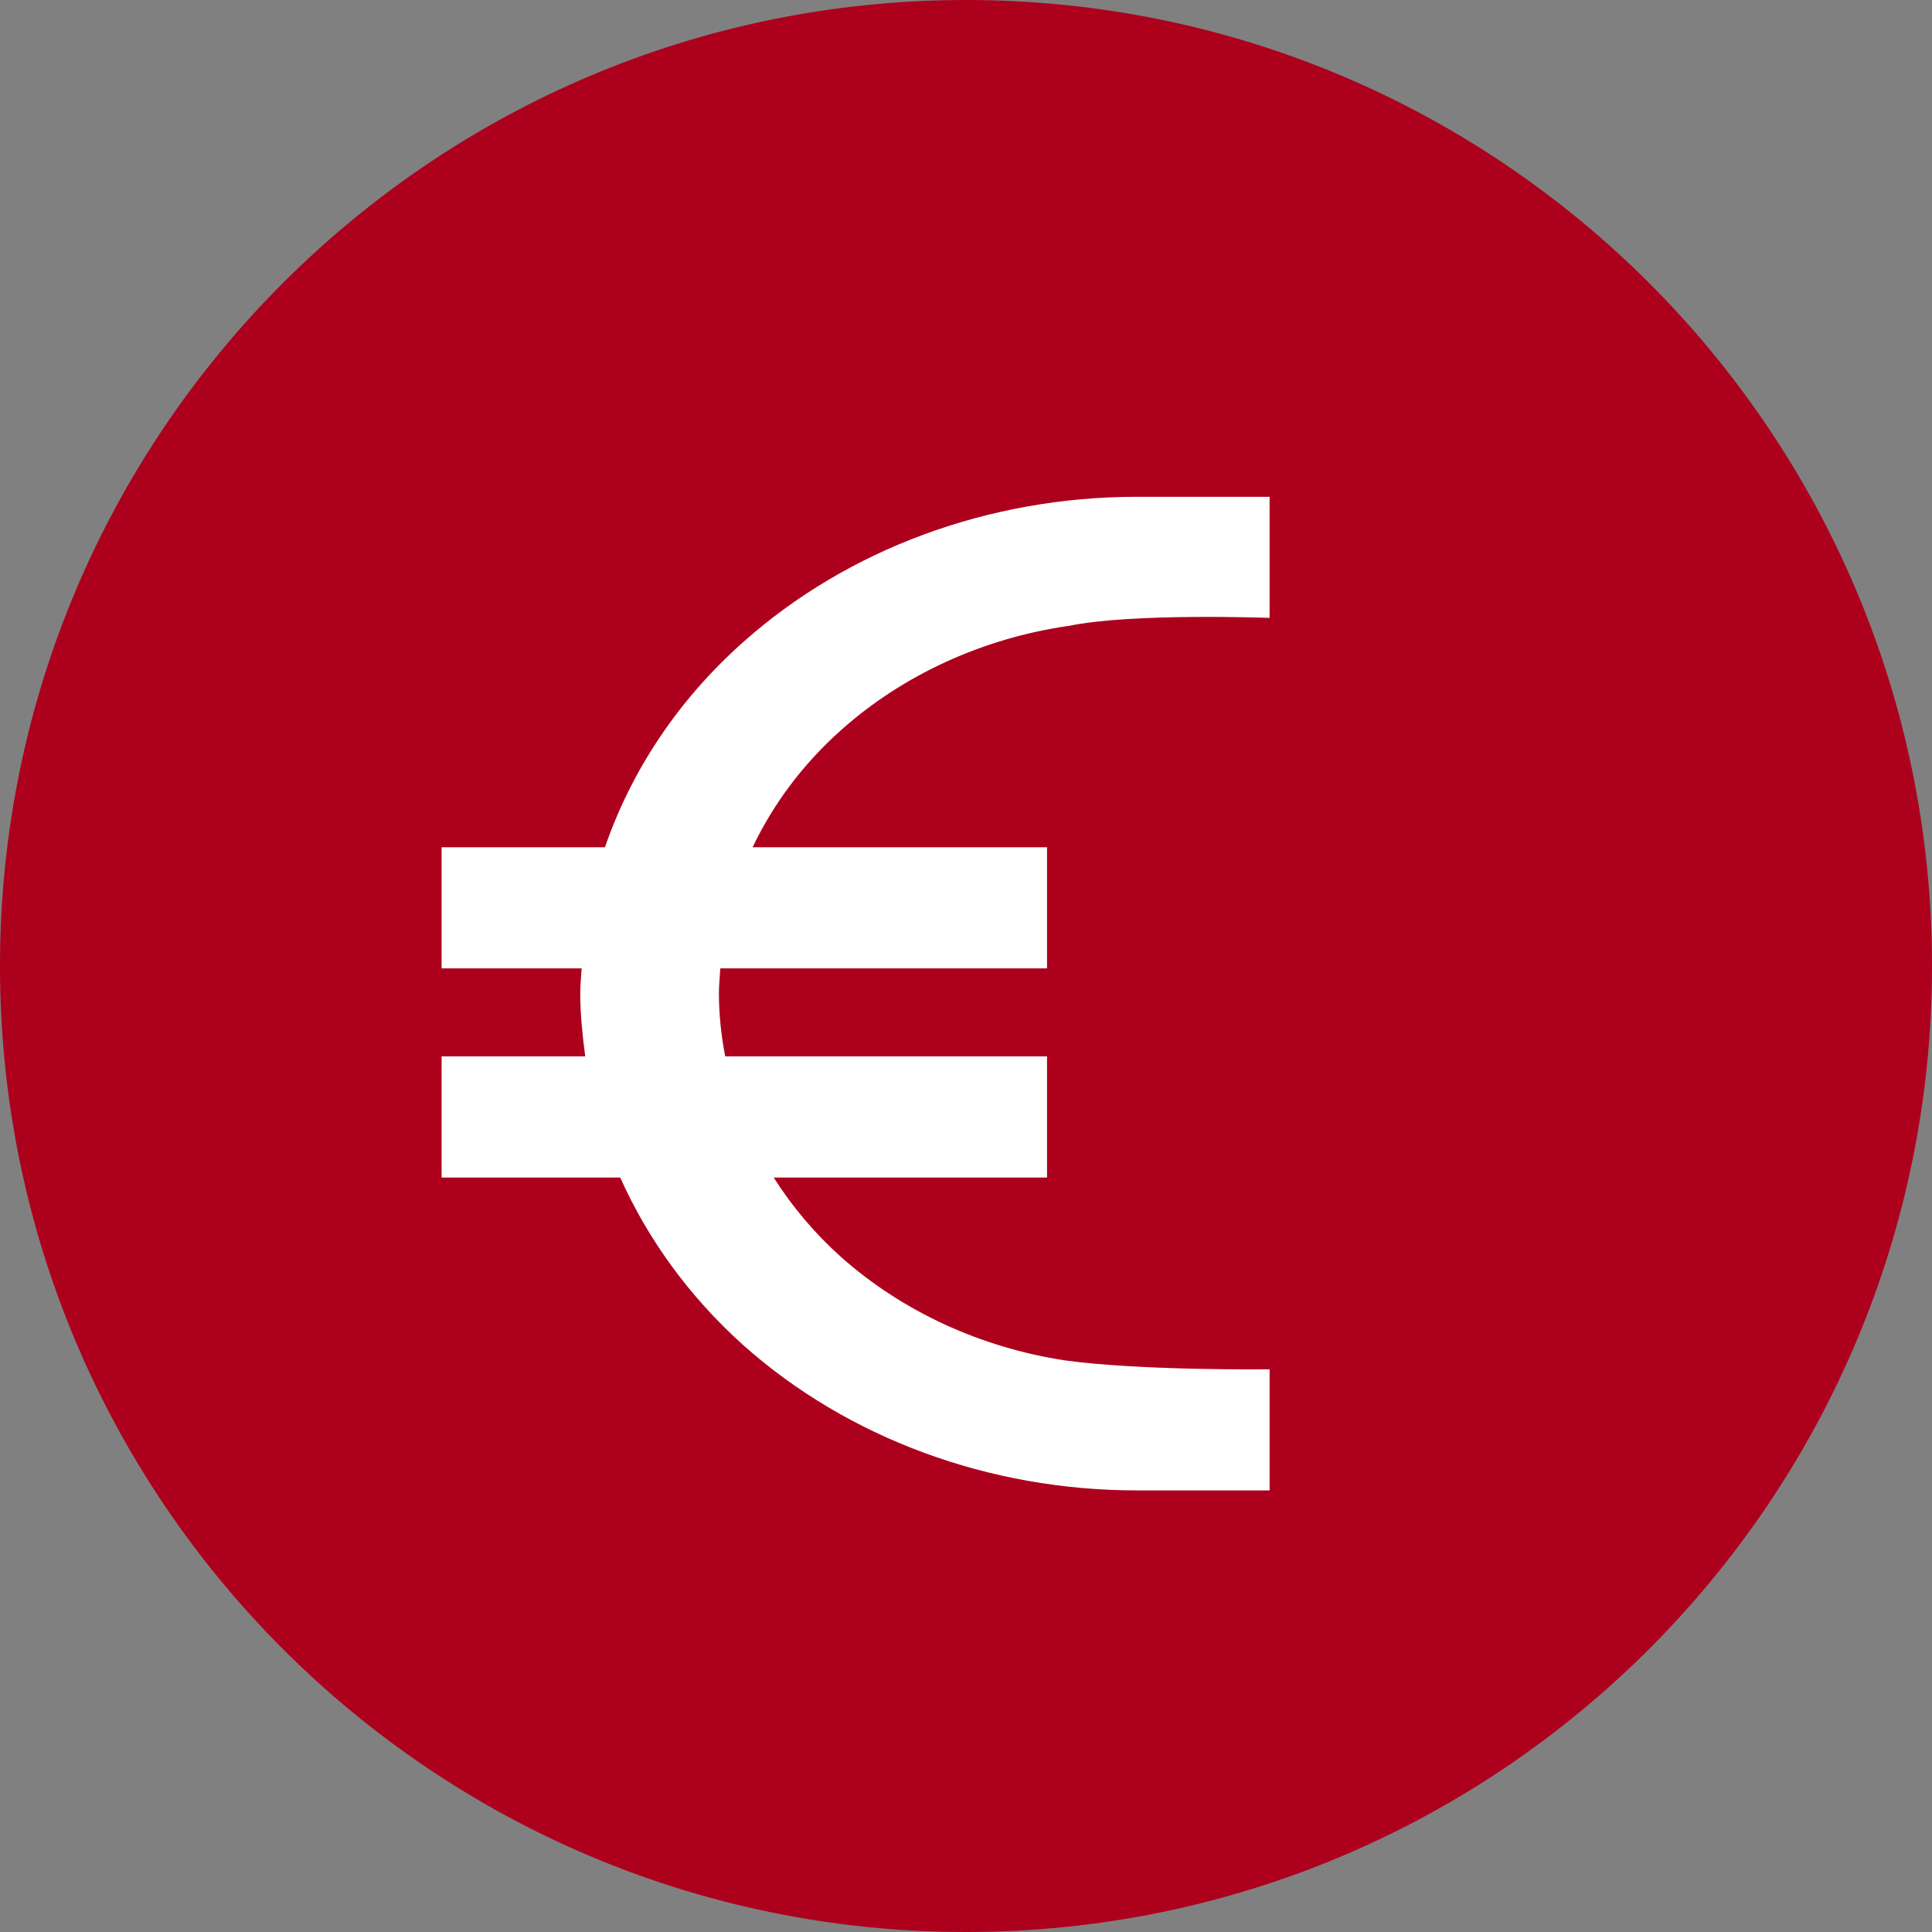
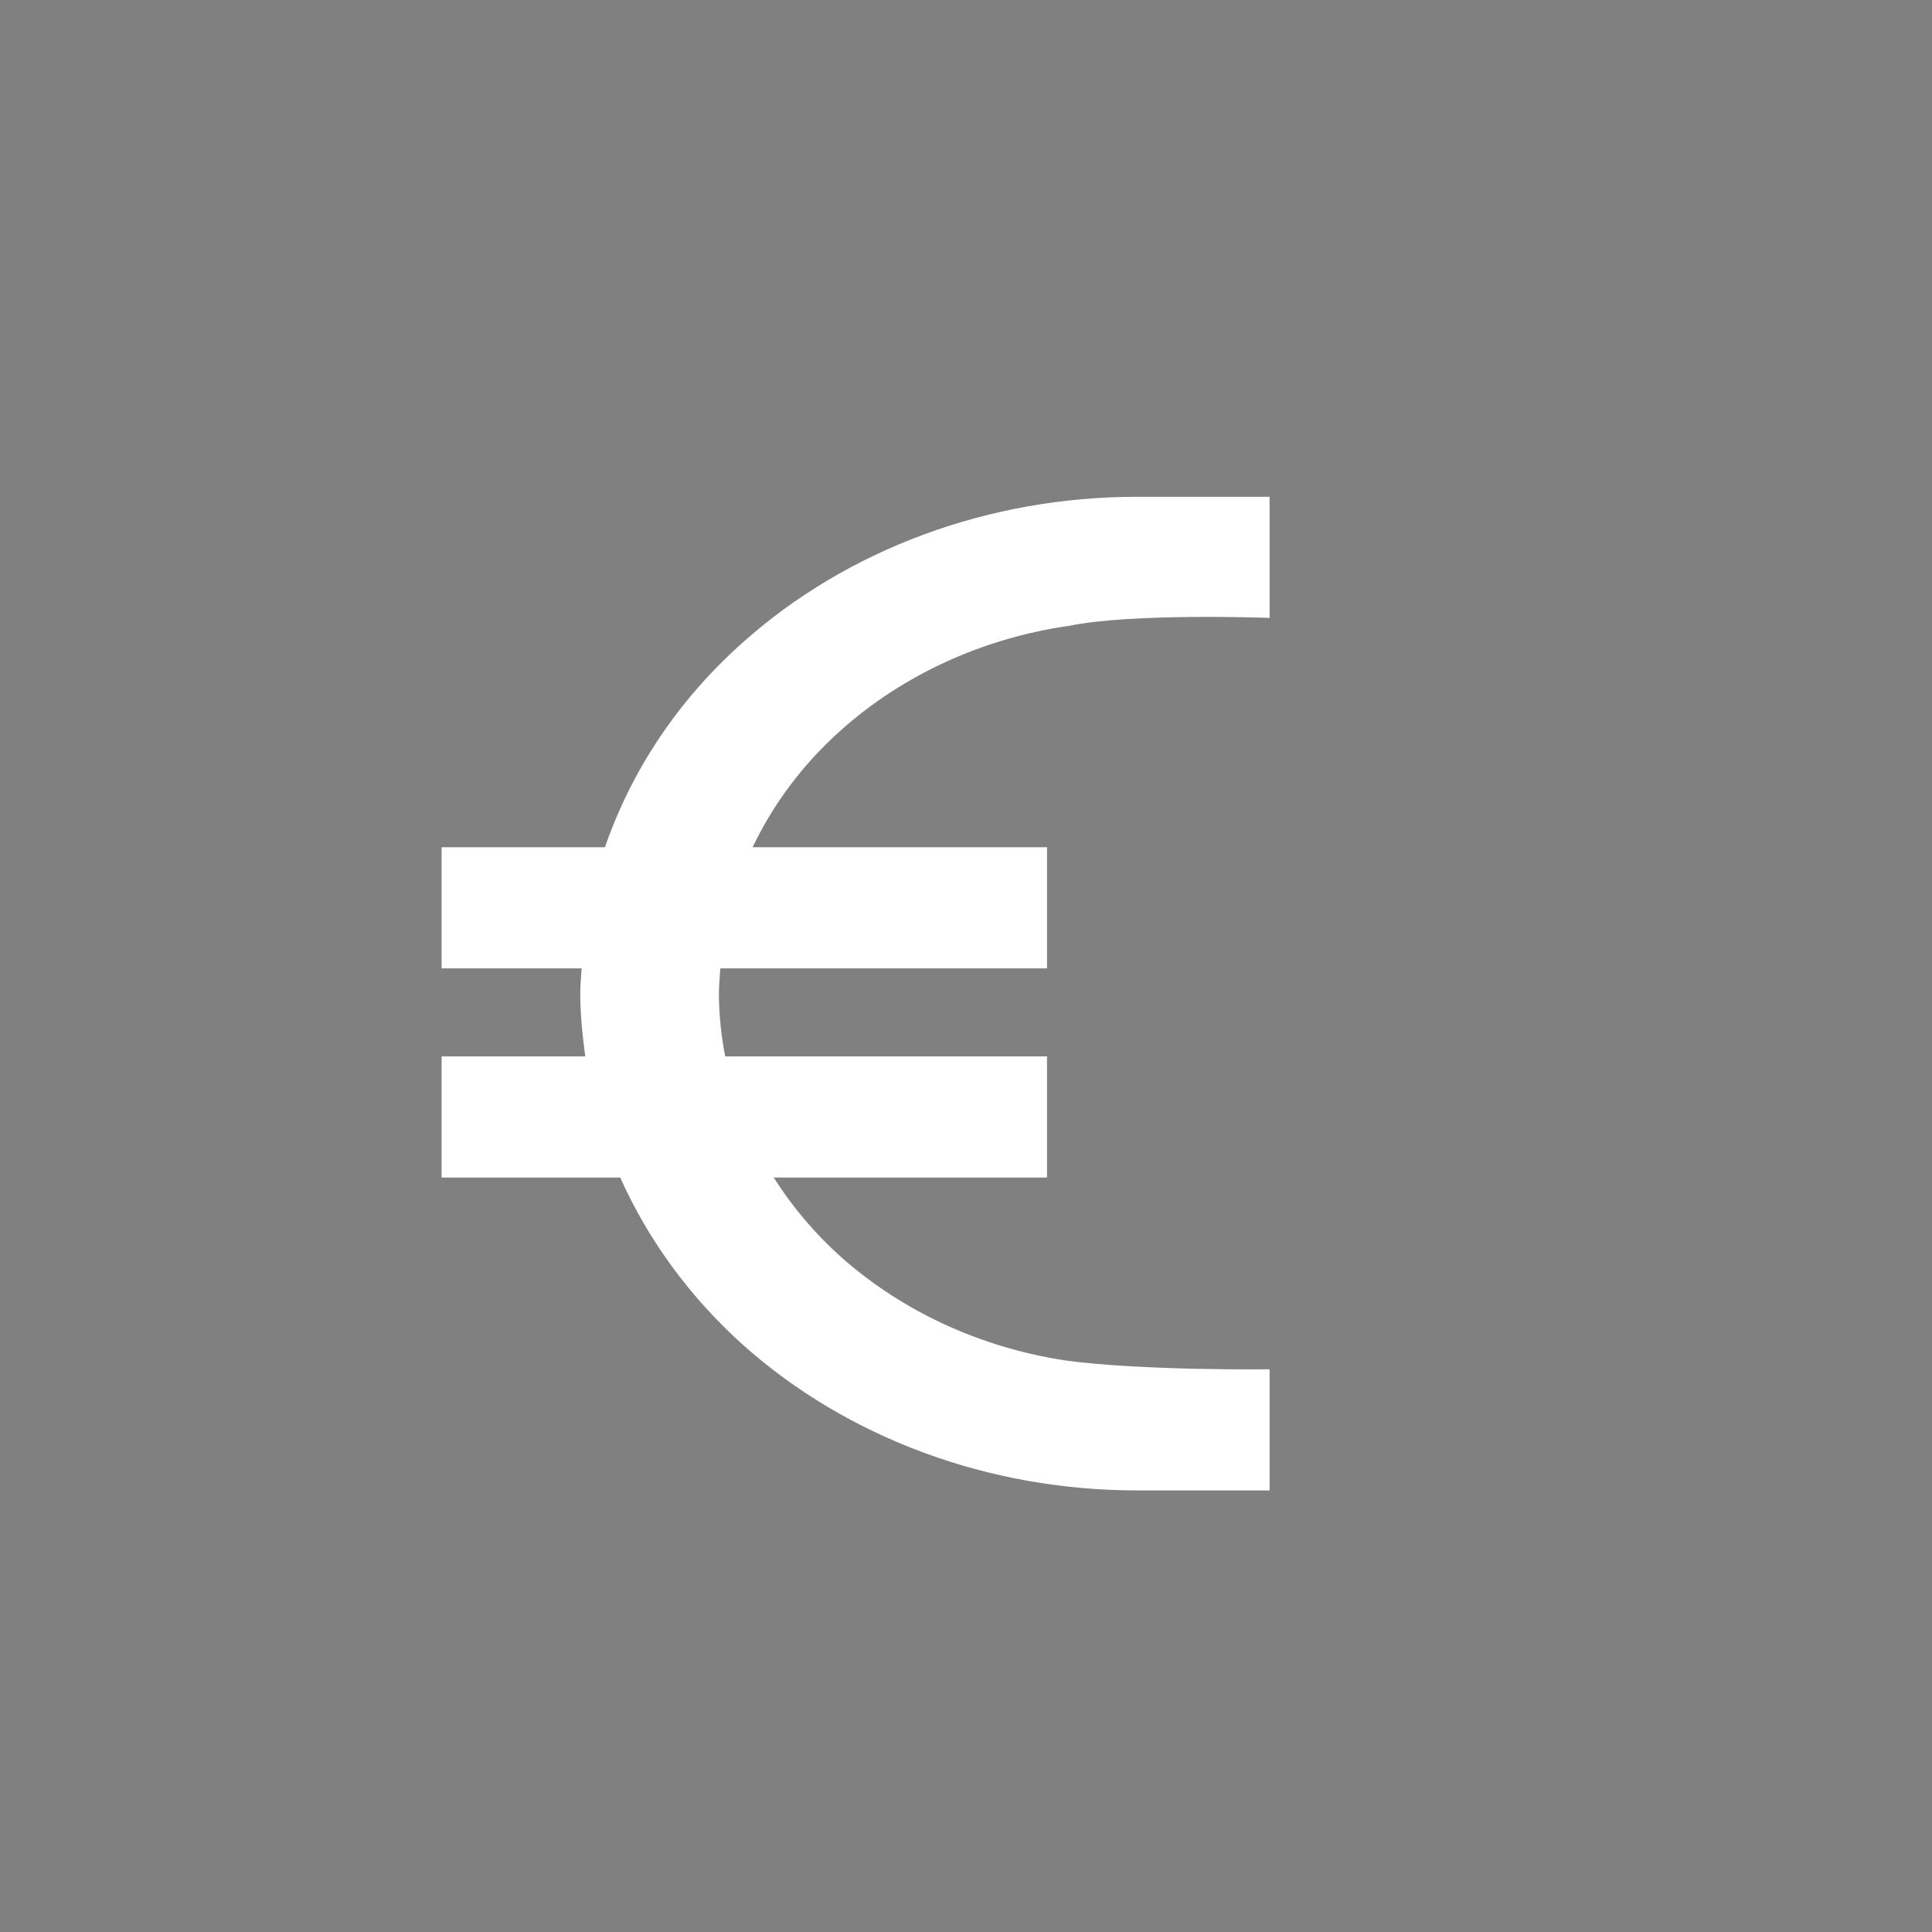
<svg xmlns="http://www.w3.org/2000/svg" width="35" height="35" viewBox="0 0 35 35" fill="none">
  <rect x="0" y="0" width="35" height="35" fill="#808080" stroke="none" />
-   <path d="M35 17.5C35 27.164 27.166 35 17.5 35C7.834 35 0 27.164 0 17.5C0 7.836 7.836 0 17.5 0C27.164 0 35 7.834 35 17.5Z" fill="#AD001D" />
  <path d="M19.35 11.341C20.504 11.099 23 11.194 23 11.194V9H20.593C17.919 9 15.358 9.944 13.463 11.633C12.285 12.679 11.439 13.959 10.959 15.349H8V17.543H10.537C10.528 17.697 10.512 17.843 10.512 17.996C10.512 18.384 10.553 18.764 10.602 19.137H8V21.332H11.236C11.74 22.458 12.488 23.489 13.463 24.367C15.358 26.056 17.919 27 20.593 27H23V24.806C23 24.806 20.675 24.835 19.293 24.645C17.764 24.411 16.35 23.76 15.236 22.772C14.756 22.341 14.35 21.858 14.016 21.332H18.968V19.137H13.138C13.065 18.764 13.024 18.377 13.024 17.996C13.024 17.843 13.041 17.697 13.049 17.543H18.968V15.349H13.634C14.008 14.566 14.545 13.842 15.236 13.227C16.358 12.226 17.797 11.567 19.341 11.341H19.35Z" fill="white" />
</svg>